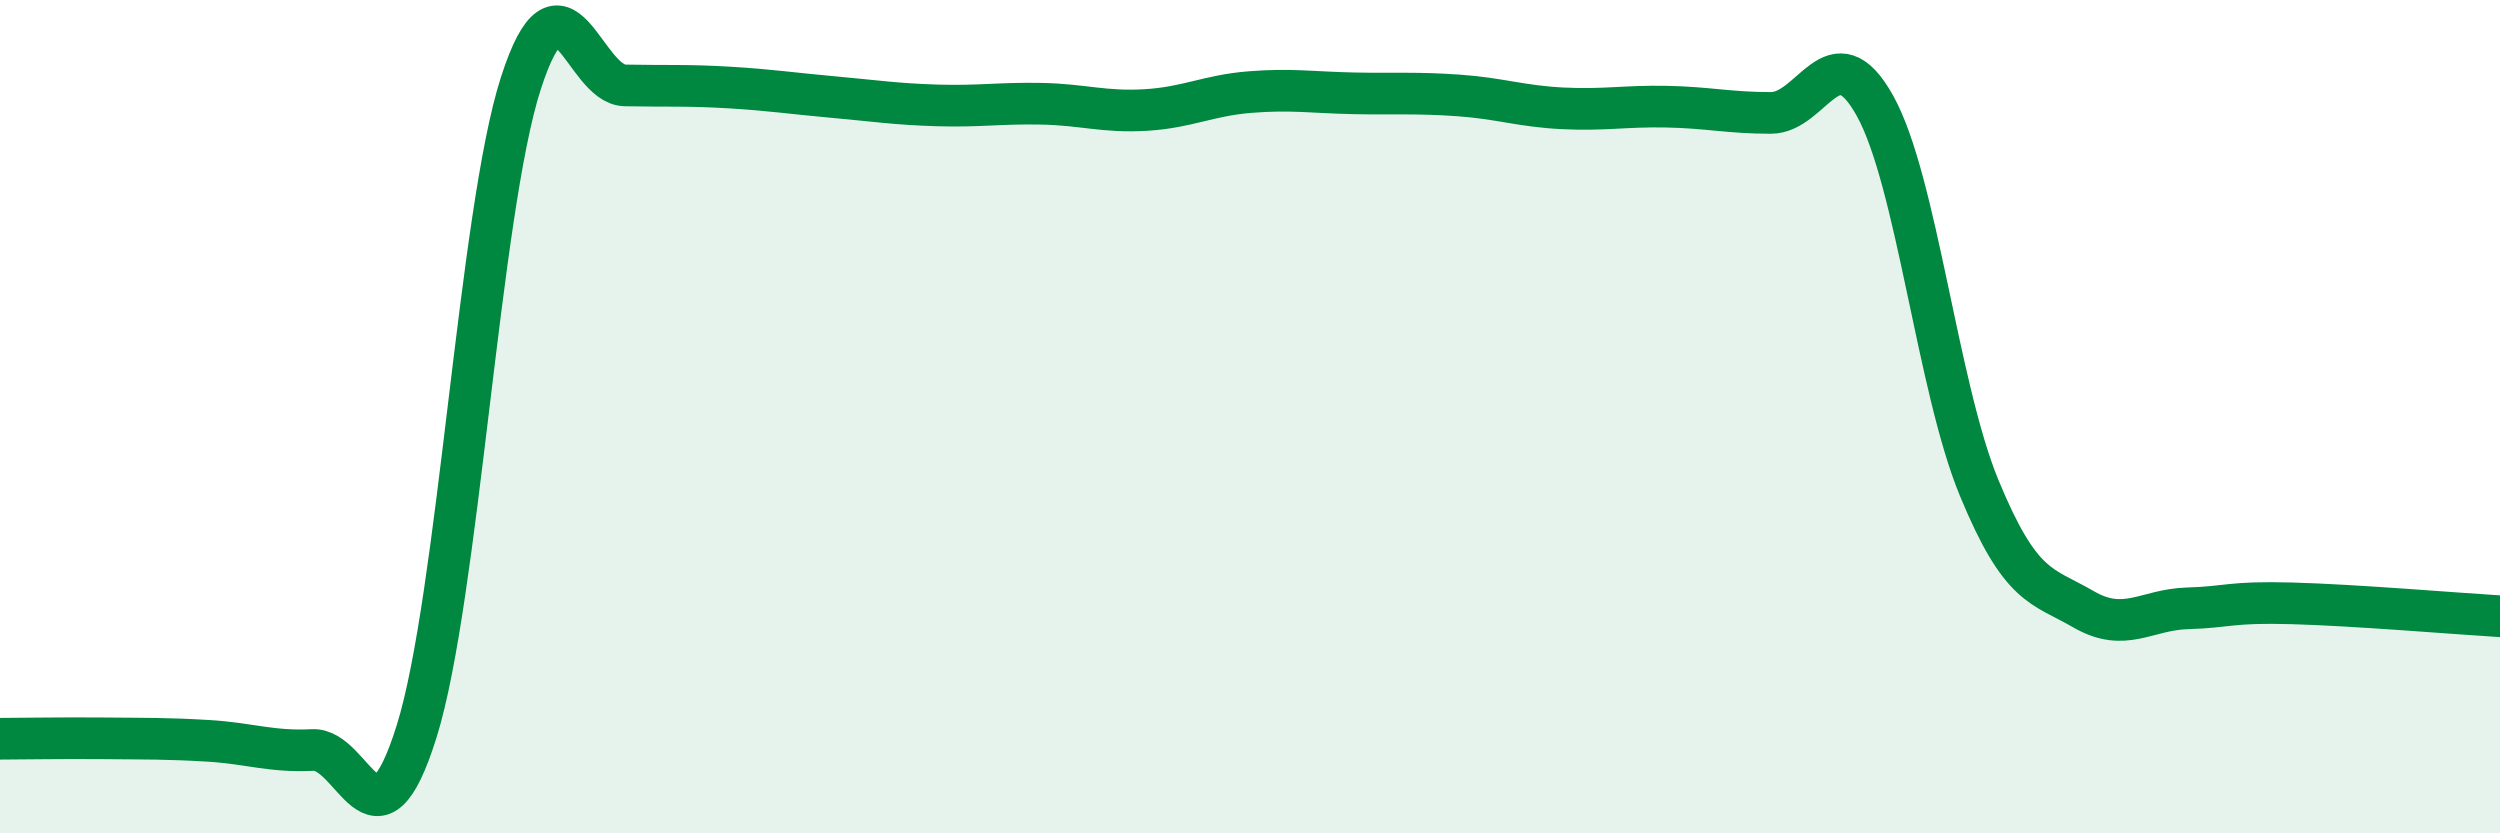
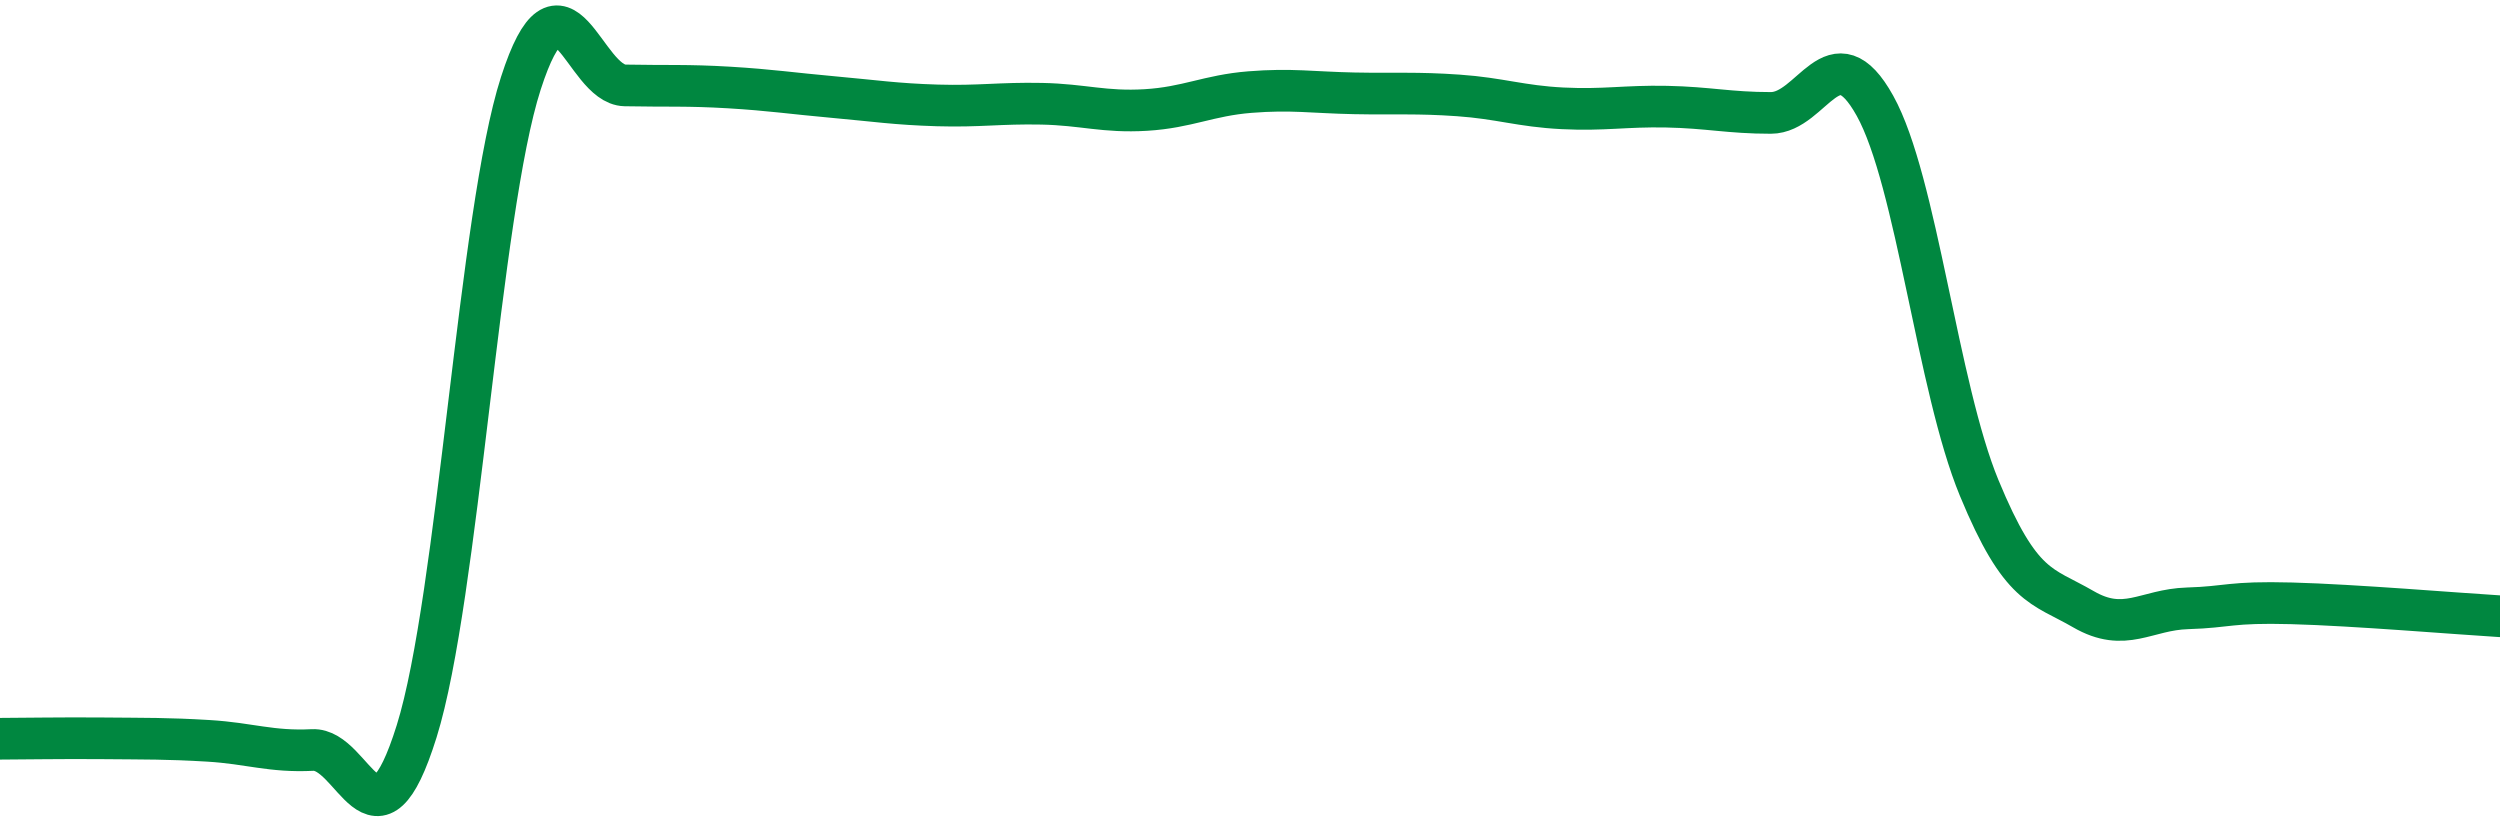
<svg xmlns="http://www.w3.org/2000/svg" width="60" height="20" viewBox="0 0 60 20">
-   <path d="M 0,17.73 C 0.5,17.73 1.5,17.71 2.5,17.72 C 3.5,17.73 4,17.72 5,17.78 C 6,17.84 6.5,18.05 7.5,18 C 8.5,17.95 9,20.75 10,17.55 C 11,14.35 11.5,5.1 12.5,2 C 13.5,-1.1 14,2.03 15,2.05 C 16,2.07 16.5,2.04 17.5,2.1 C 18.5,2.16 19,2.24 20,2.33 C 21,2.42 21.5,2.5 22.5,2.53 C 23.5,2.56 24,2.47 25,2.49 C 26,2.51 26.5,2.7 27.5,2.64 C 28.5,2.58 29,2.29 30,2.21 C 31,2.13 31.5,2.22 32.5,2.24 C 33.5,2.26 34,2.22 35,2.29 C 36,2.36 36.5,2.55 37.5,2.6 C 38.5,2.65 39,2.54 40,2.56 C 41,2.58 41.5,2.71 42.5,2.71 C 43.5,2.71 44,0.74 45,2.54 C 46,4.34 46.5,9.29 47.5,11.71 C 48.5,14.13 49,14.04 50,14.62 C 51,15.2 51.5,14.63 52.5,14.6 C 53.5,14.57 53.5,14.44 55,14.48 C 56.5,14.52 59,14.73 60,14.79L60 20L0 20Z" fill="#008740" opacity="0.1" stroke-linecap="round" stroke-linejoin="round" />
  <path d="M 0,17.73 C 0.5,17.73 1.5,17.71 2.5,17.72 C 3.5,17.73 4,17.72 5,17.78 C 6,17.84 6.5,18.05 7.5,18 C 8.5,17.95 9,20.75 10,17.55 C 11,14.35 11.5,5.1 12.5,2 C 13.5,-1.1 14,2.03 15,2.05 C 16,2.07 16.5,2.04 17.5,2.1 C 18.5,2.16 19,2.24 20,2.33 C 21,2.42 21.5,2.5 22.5,2.53 C 23.5,2.56 24,2.47 25,2.49 C 26,2.51 26.5,2.7 27.5,2.64 C 28.5,2.58 29,2.29 30,2.21 C 31,2.13 31.5,2.22 32.5,2.24 C 33.5,2.26 34,2.22 35,2.29 C 36,2.36 36.5,2.55 37.5,2.6 C 38.5,2.65 39,2.54 40,2.56 C 41,2.58 41.5,2.71 42.5,2.71 C 43.5,2.71 44,0.74 45,2.54 C 46,4.34 46.5,9.29 47.5,11.71 C 48.5,14.13 49,14.04 50,14.62 C 51,15.2 51.5,14.63 52.5,14.6 C 53.5,14.57 53.5,14.44 55,14.48 C 56.5,14.52 59,14.73 60,14.79" stroke="#008740" stroke-width="1" fill="none" stroke-linecap="round" stroke-linejoin="round" />
</svg>